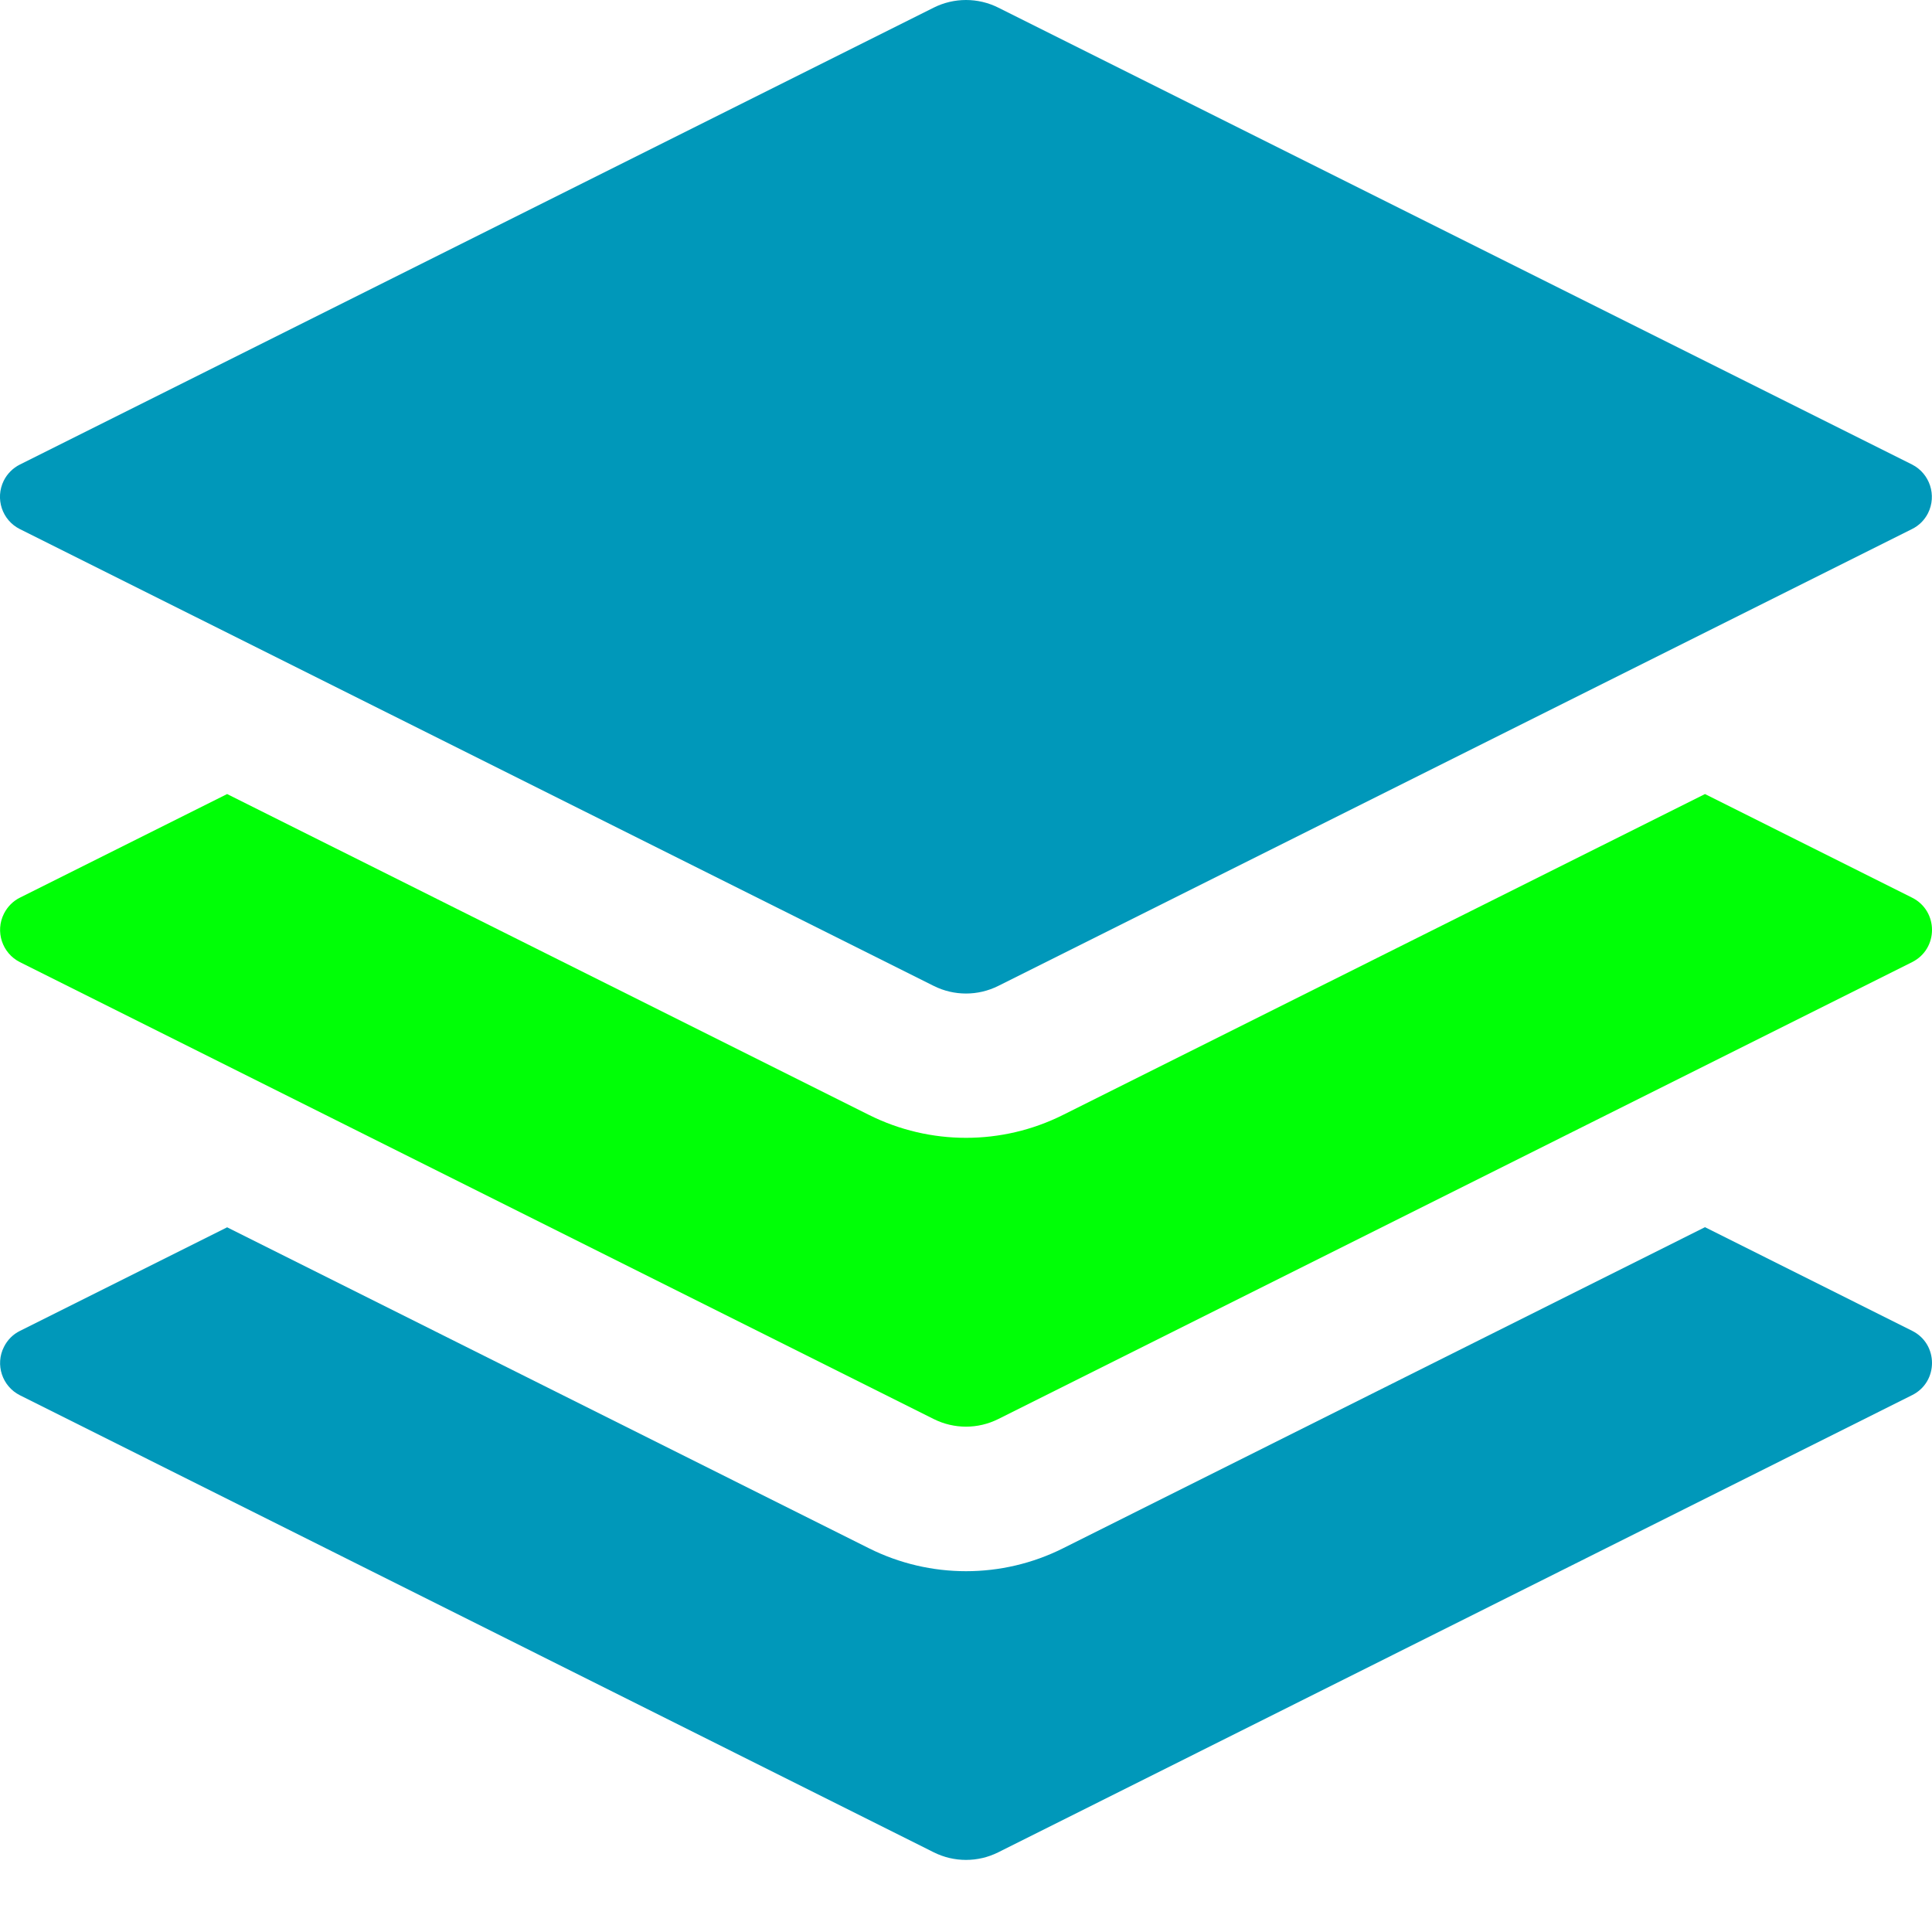
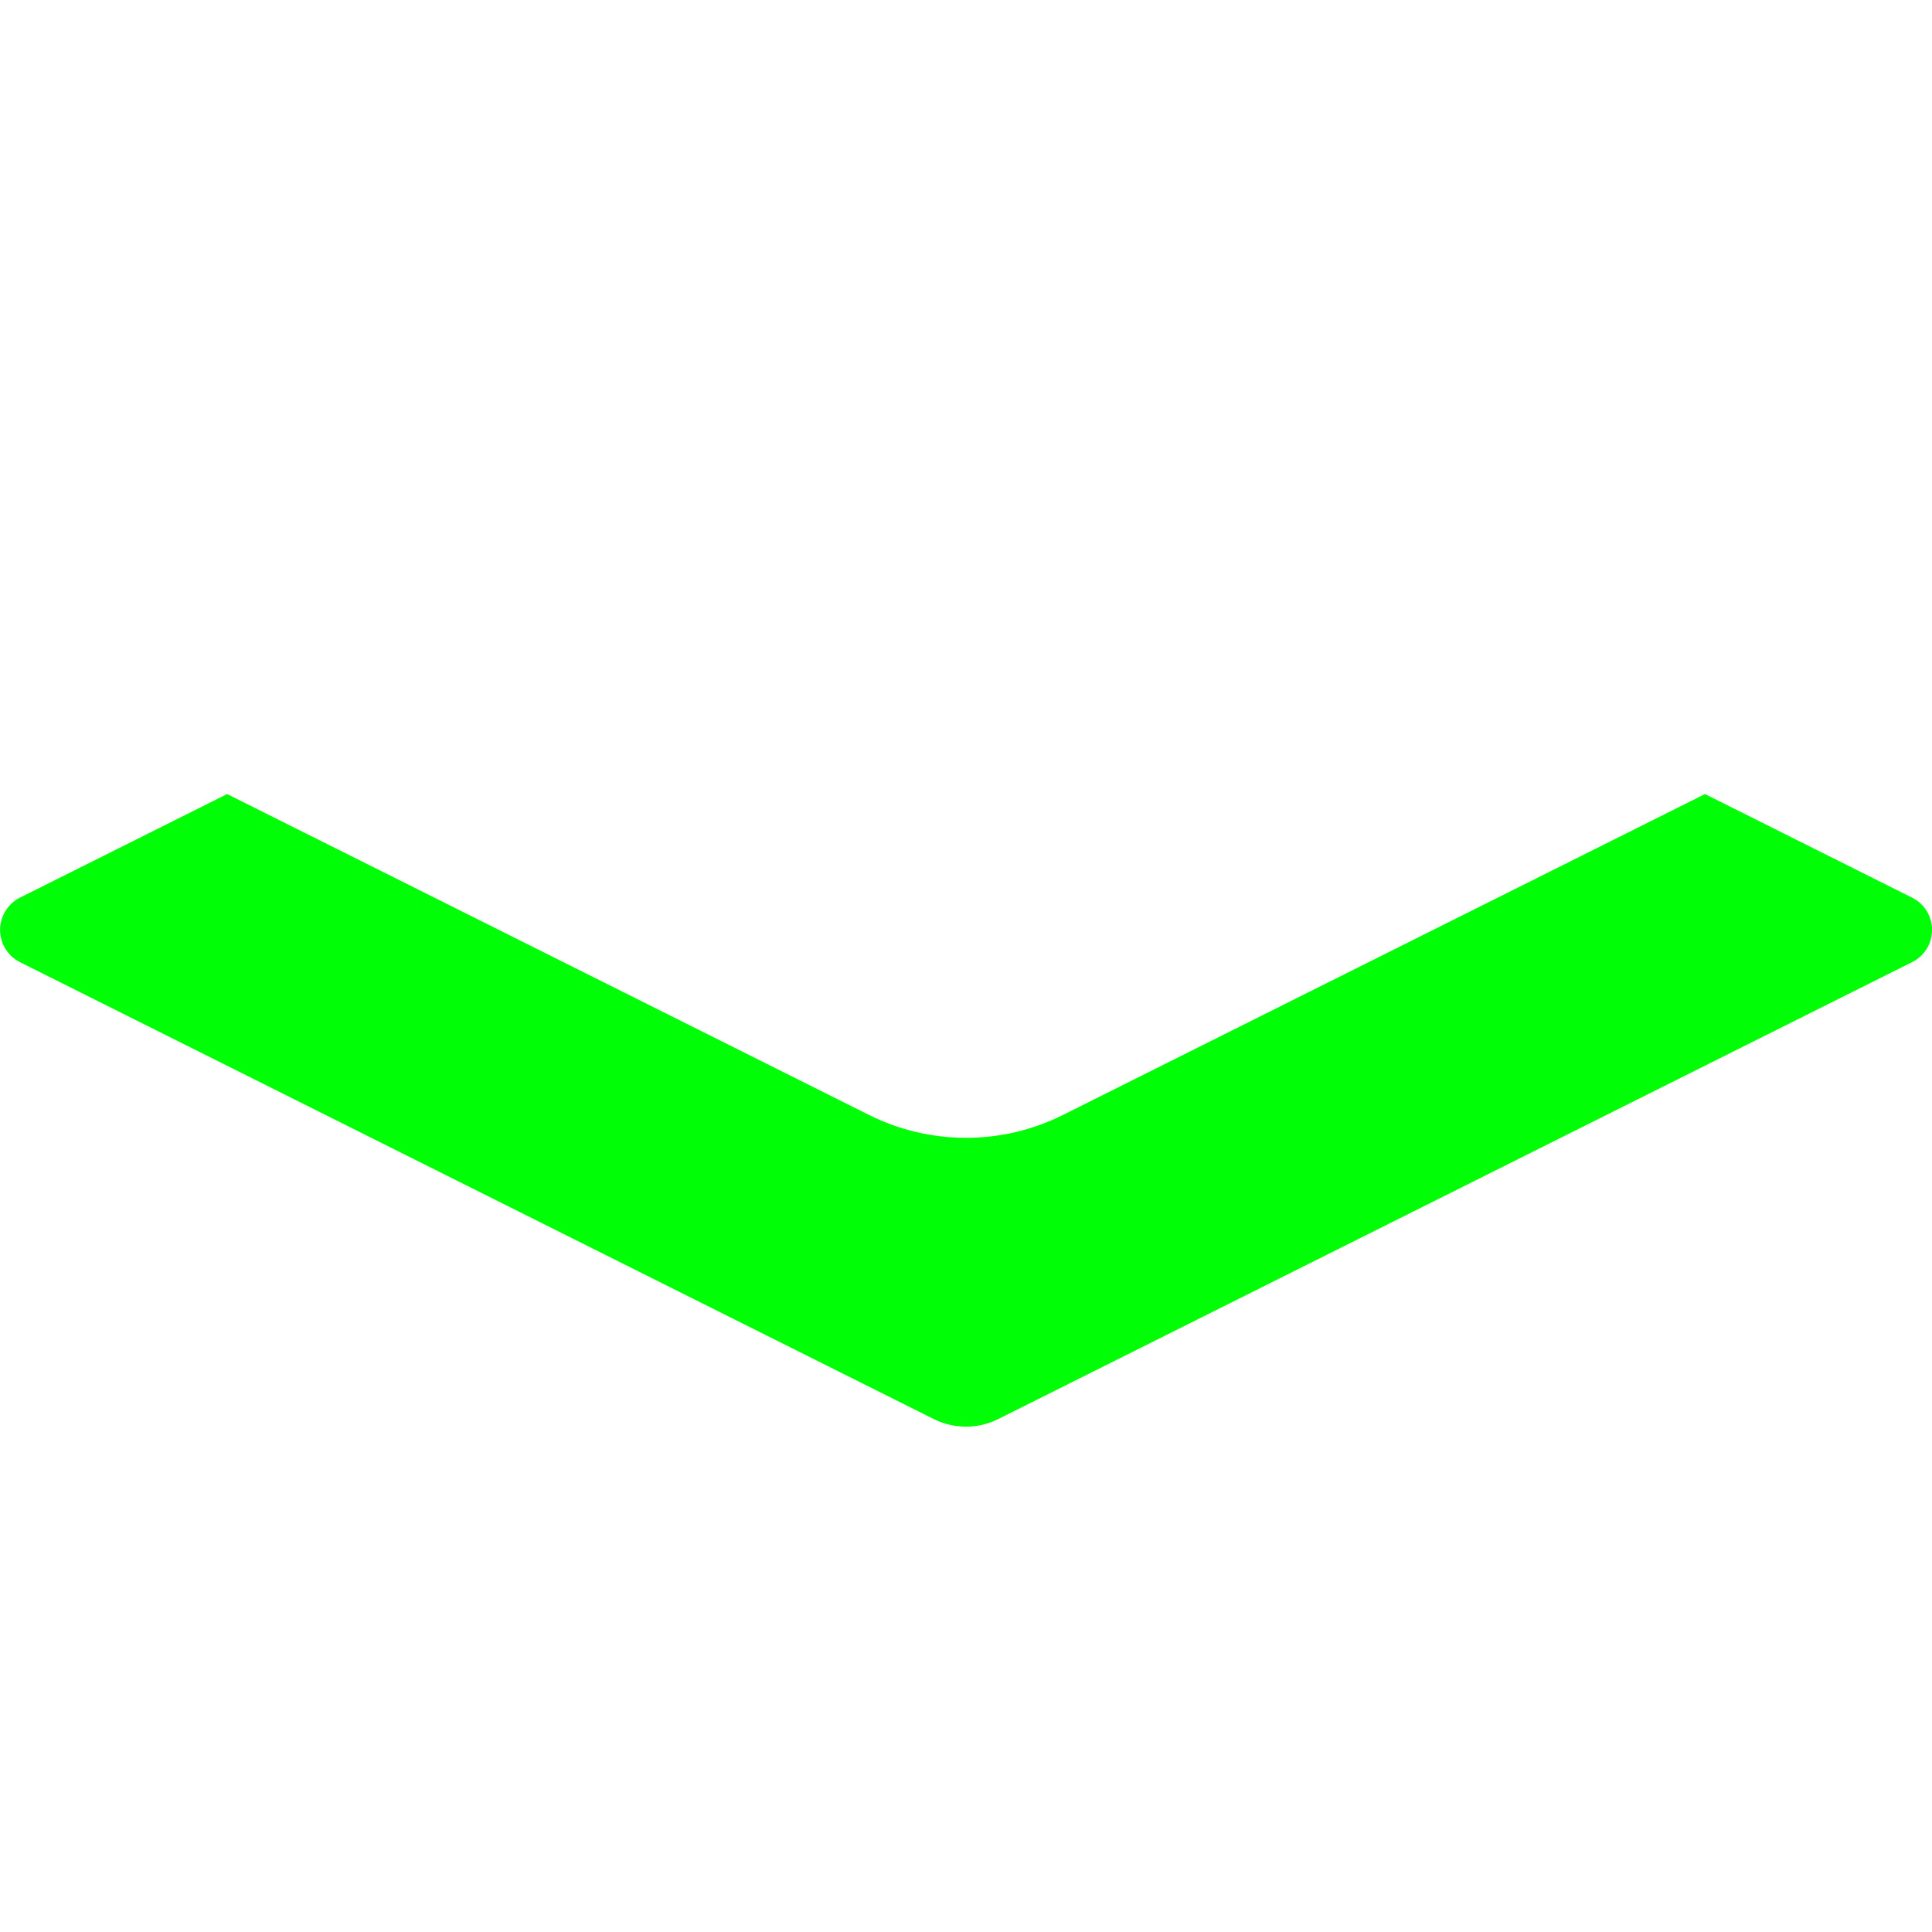
<svg xmlns="http://www.w3.org/2000/svg" version="1.1" id="Layer_1" x="0px" y="0px" width="16px" height="16px" viewBox="0 0 16 16" enable-background="new 0 0 16 16" xml:space="preserve">
-   <path fill="#0098BA" d="M14.12,10.163l1.715,0.858c0.22,0.109,0.22,0.424,0,0.533L8.267,15.34c-0.168,0.084-0.366,0.084-0.534,0  l-7.568-3.785c-0.147-0.074-0.207-0.254-0.132-0.401c0.029-0.058,0.075-0.104,0.132-0.132l1.716-0.858l5.317,2.659  c0.505,0.252,1.1,0.252,1.604,0L14.12,10.163L14.12,10.163z M7.733,0.063c0.168-0.084,0.366-0.084,0.534,0l7.568,3.784  c0.147,0.075,0.206,0.255,0.132,0.403c-0.029,0.057-0.075,0.103-0.132,0.131L8.267,8.165c-0.168,0.084-0.366,0.084-0.534,0  L0.165,4.382C0.017,4.308-0.042,4.129,0.031,3.981C0.06,3.923,0.107,3.876,0.165,3.847L7.733,0.063z" />
  <path fill="#00FF06" d="M14.12,6.576l1.715,0.858c0.22,0.11,0.22,0.424,0,0.534l-7.568,3.784c-0.168,0.084-0.366,0.084-0.534,0  L0.165,7.968C0.018,7.894-0.042,7.714,0.033,7.566c0.029-0.057,0.075-0.104,0.132-0.132l1.716-0.858l5.317,2.658  c0.505,0.252,1.1,0.252,1.604,0L14.12,6.576L14.12,6.576z" />
</svg>